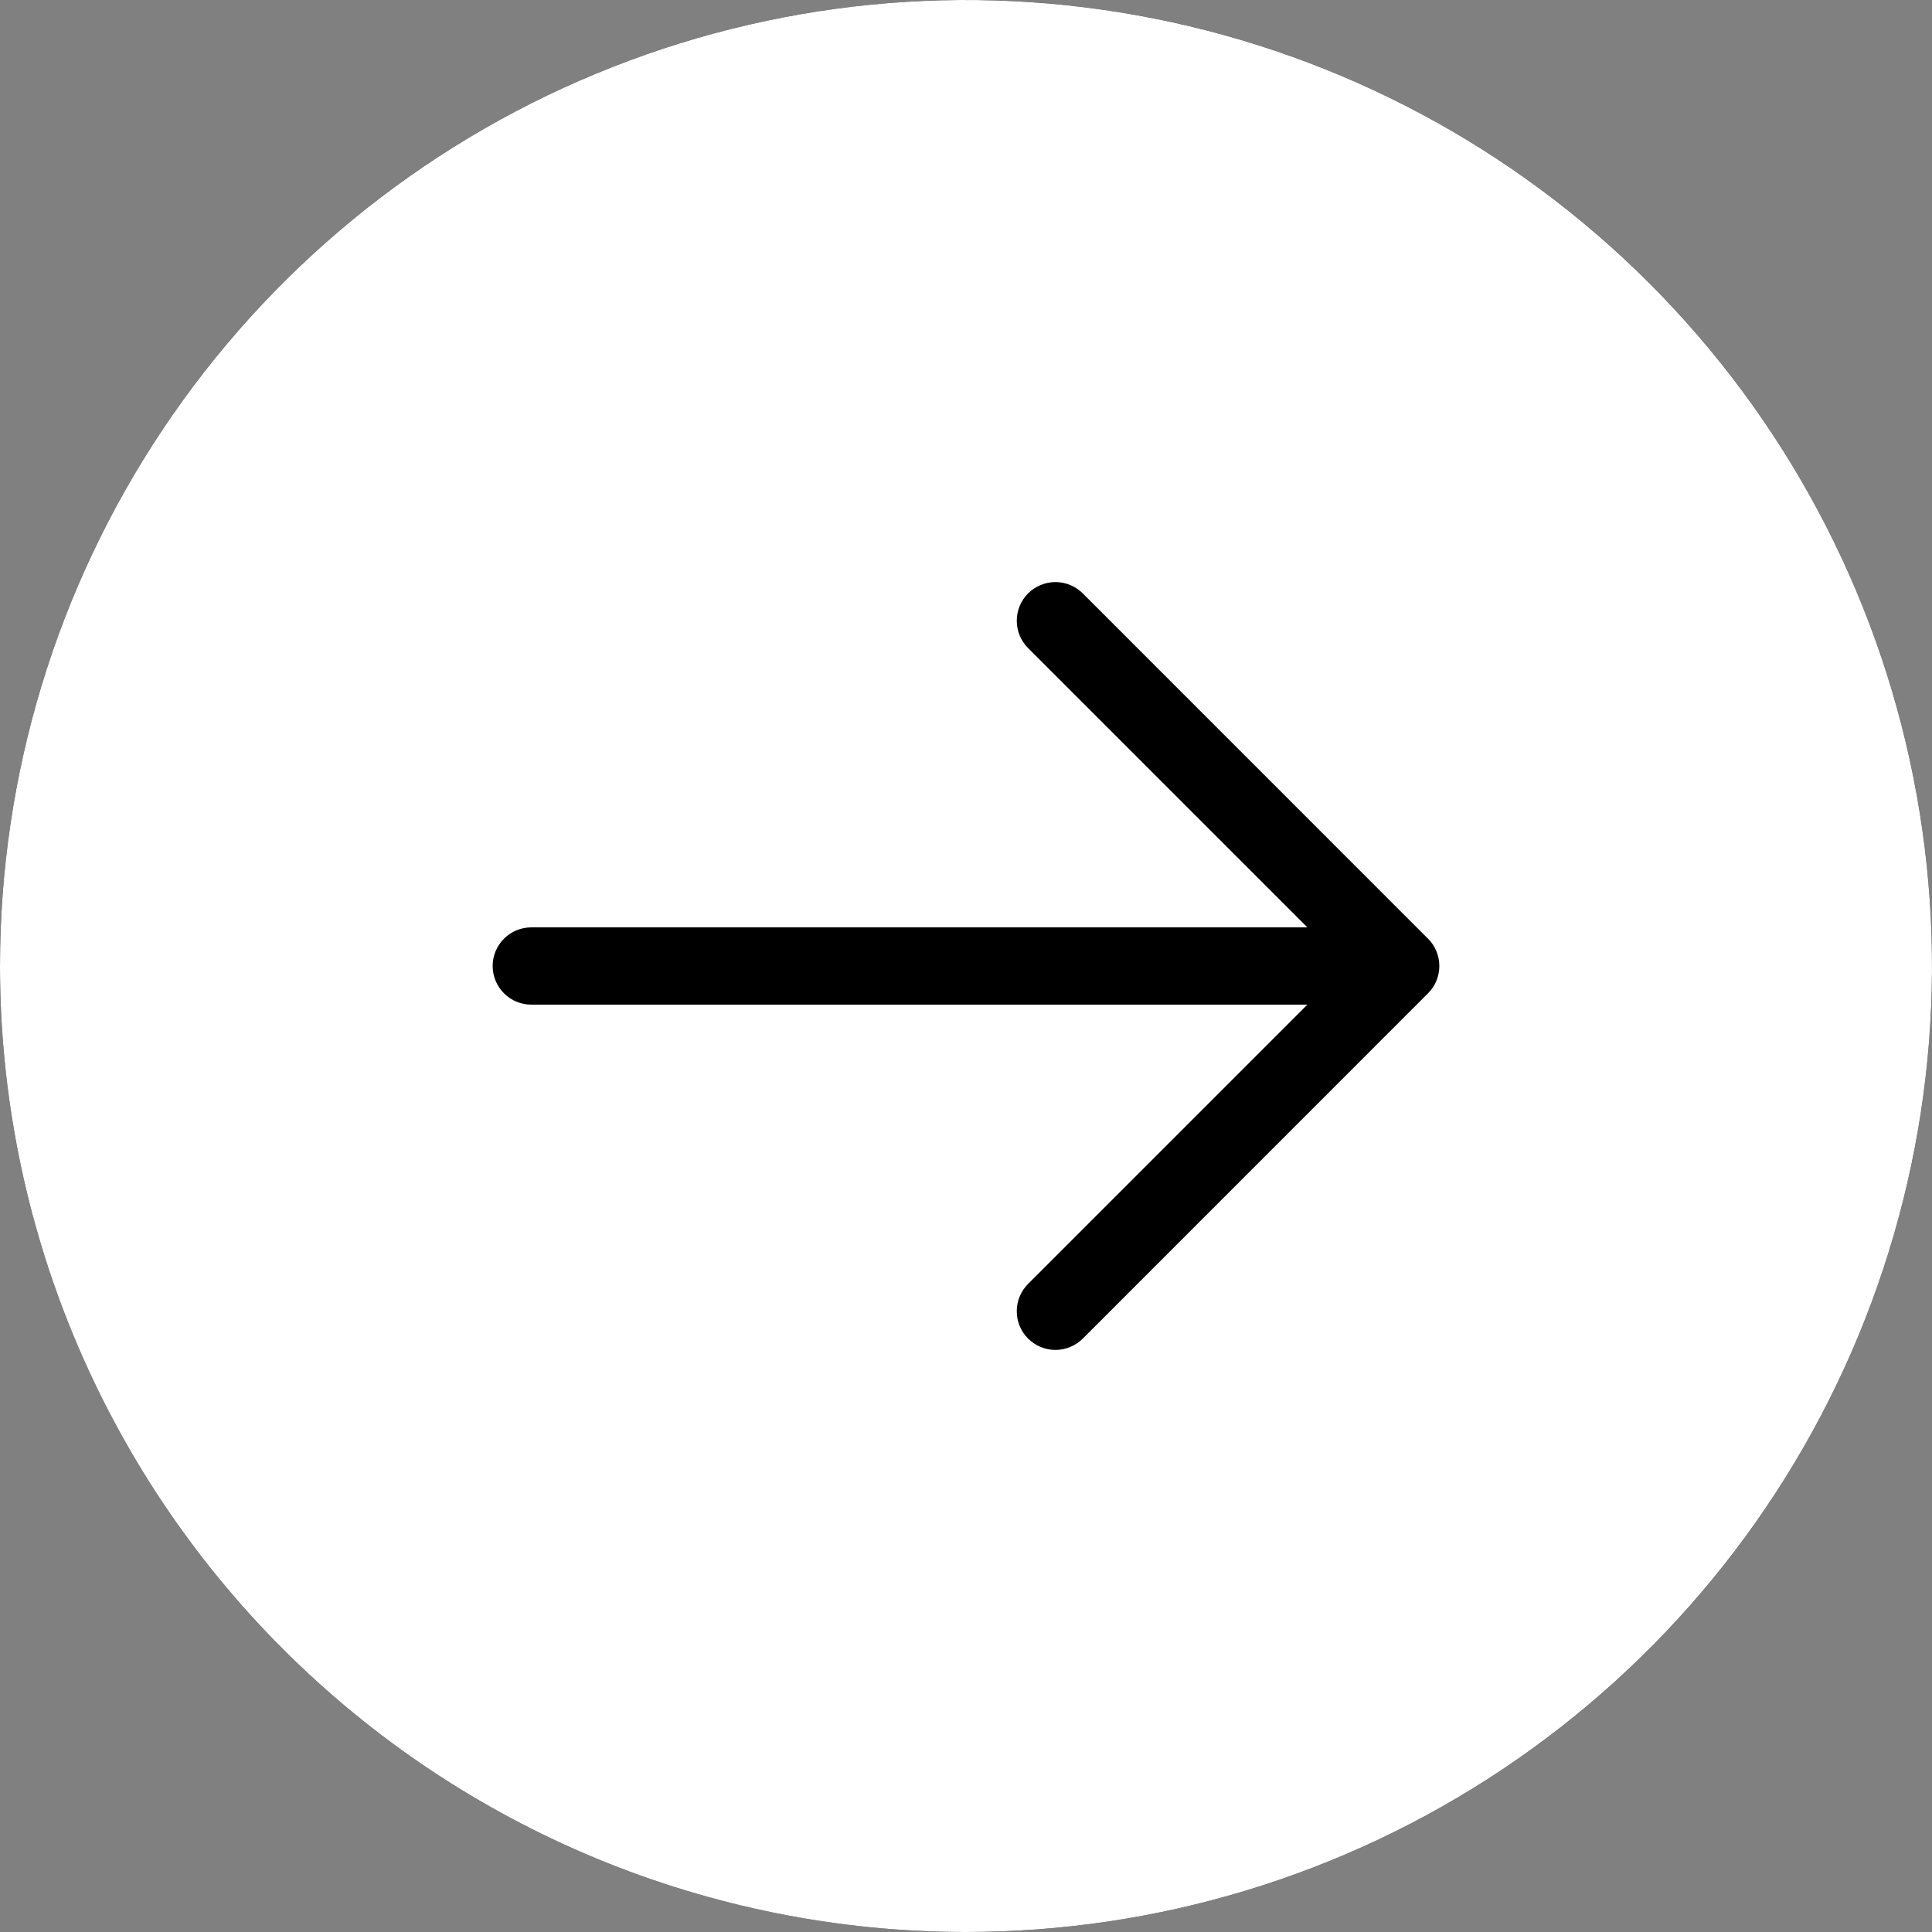
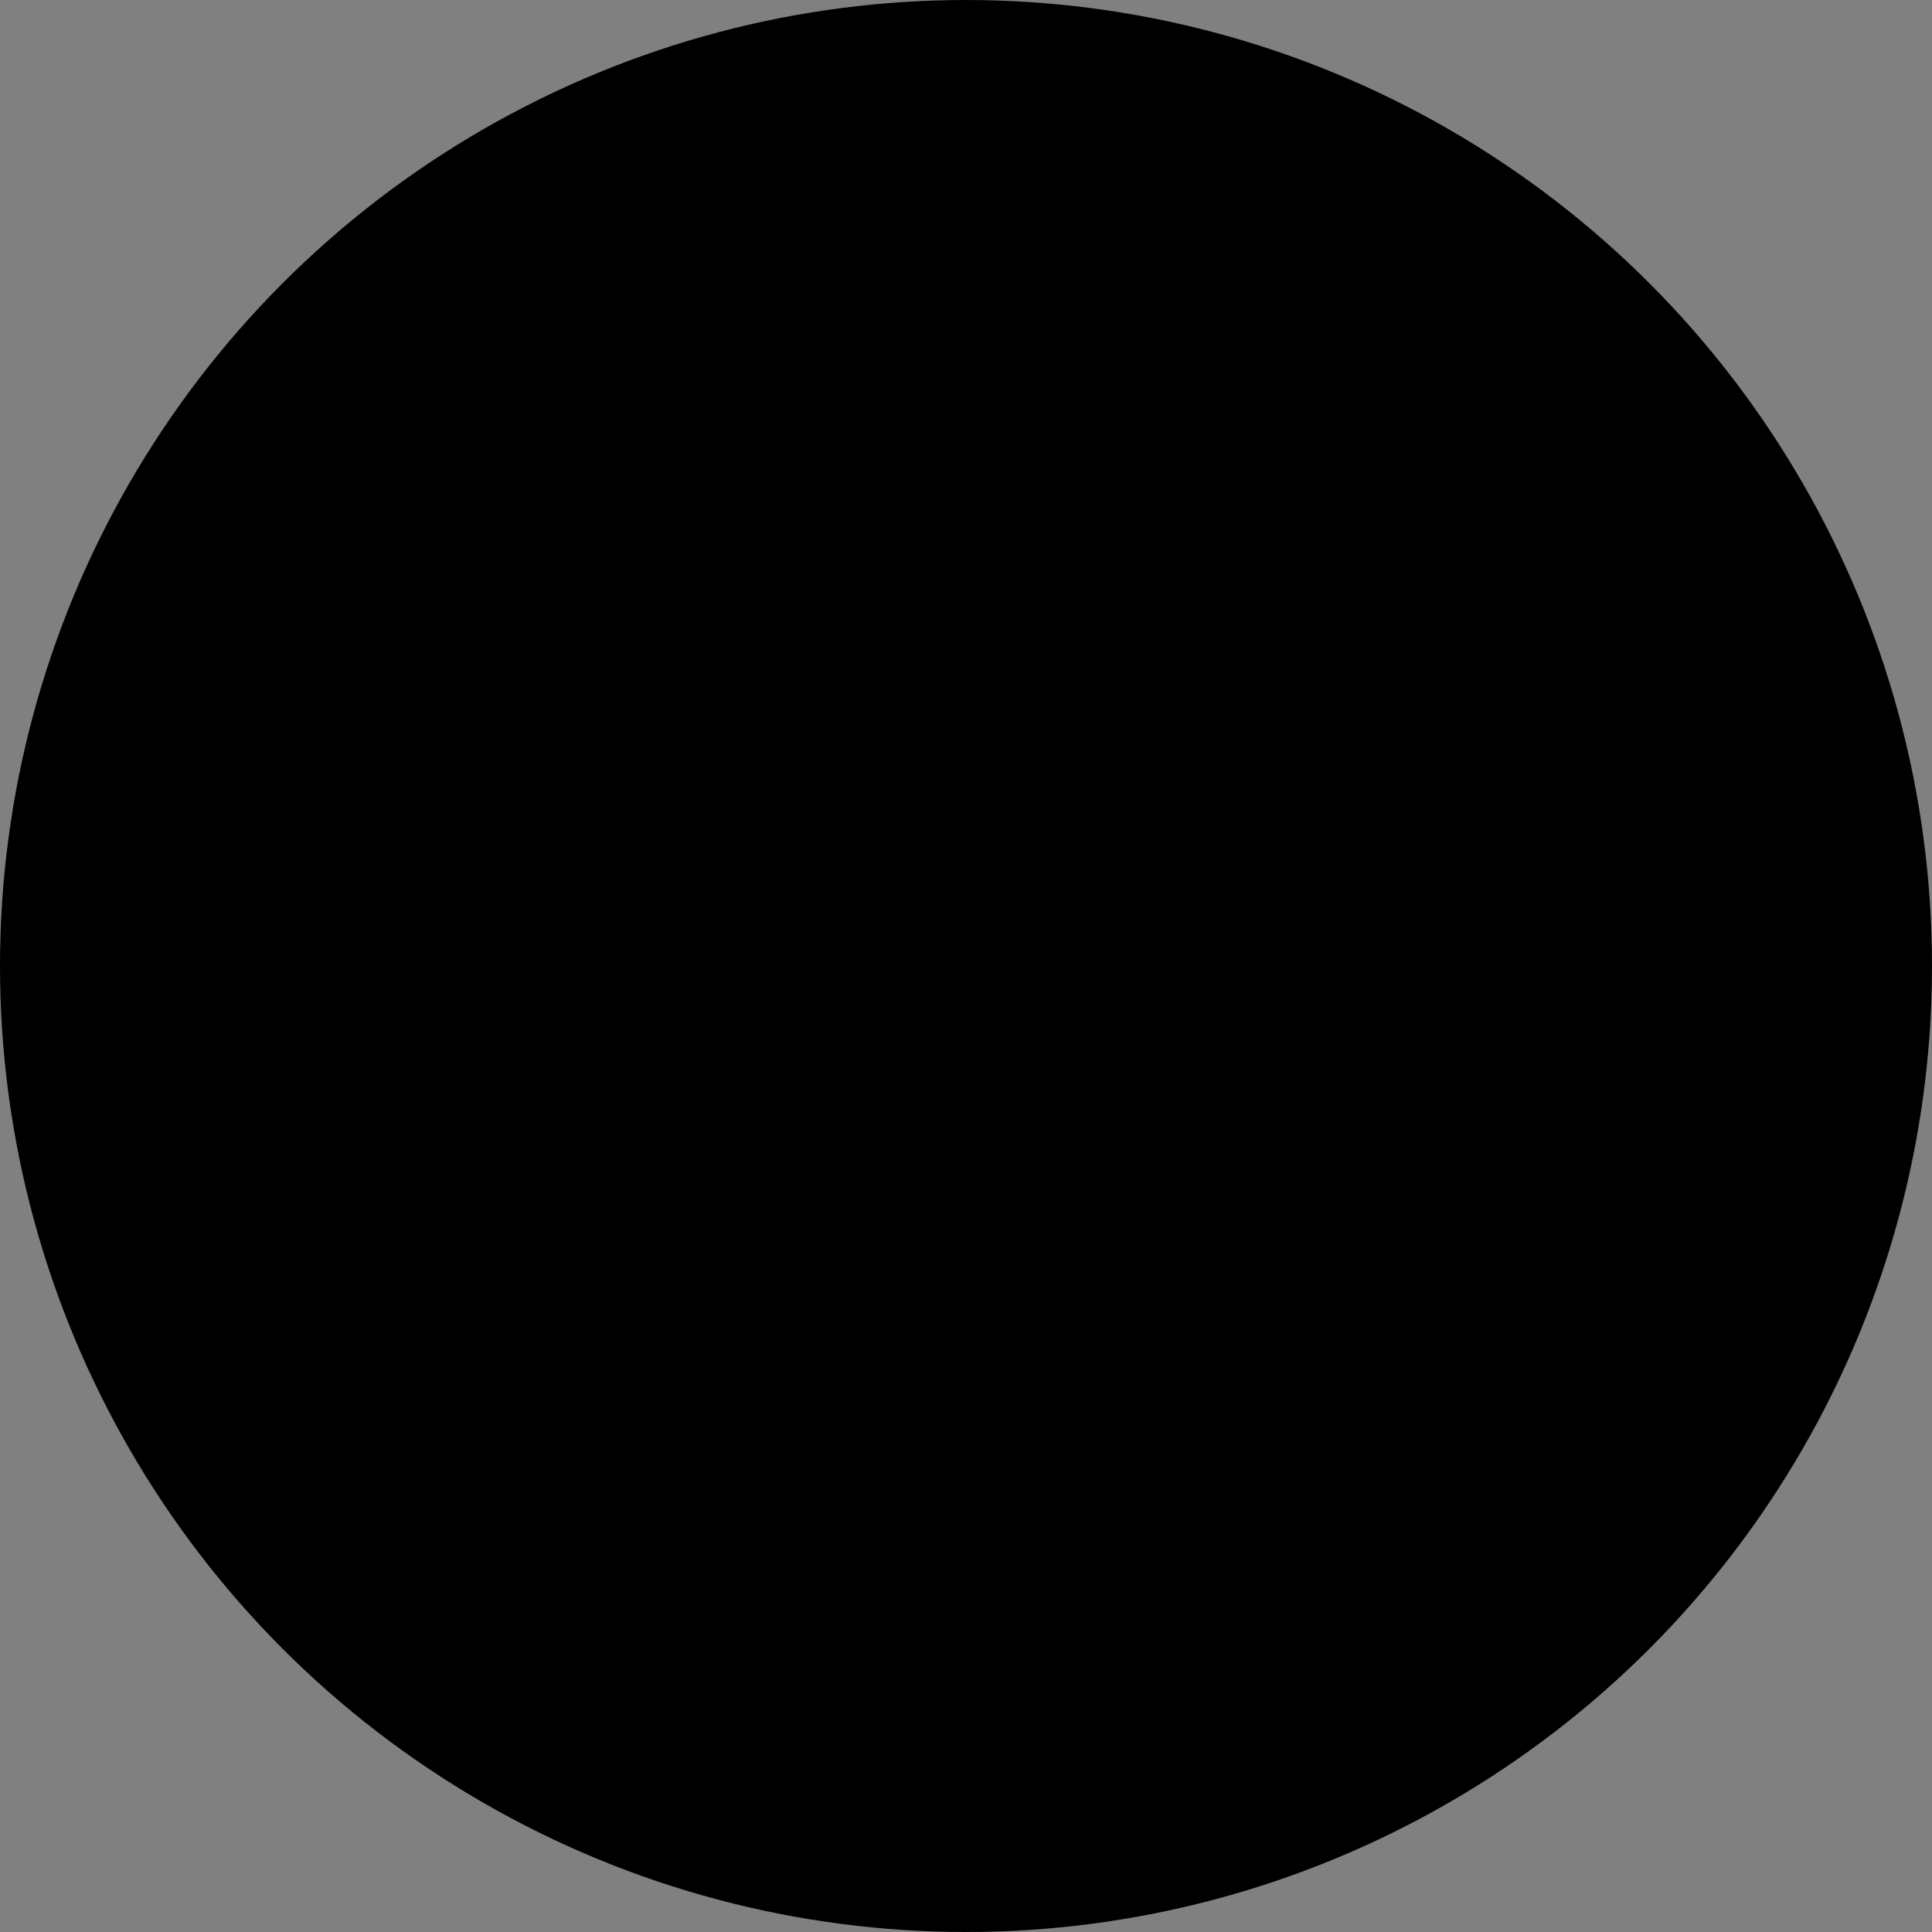
<svg xmlns="http://www.w3.org/2000/svg" width="29" height="29" viewBox="0 0 29 29" fill="none">
  <rect x="0" y="0" width="29" height="29" fill="#808080" stroke="none" />
  <circle cx="14.5" cy="14.5" r="14.5" transform="rotate(-180 14.5 14.5)" fill="black" />
-   <path d="M14.5 29C17.368 29 20.171 28.15 22.556 26.556C24.94 24.963 26.799 22.698 27.896 20.049C28.994 17.399 29.281 14.484 28.721 11.671C28.162 8.858 26.781 6.275 24.753 4.247C22.725 2.219 20.142 0.838 17.329 0.279C14.516 -0.281 11.601 0.006 8.951 1.104C6.302 2.201 4.037 4.06 2.444 6.444C0.85 8.829 -5.80311e-06 11.632 -5.80311e-06 14.5C-5.80311e-06 18.346 1.528 22.034 4.247 24.753C6.966 27.472 10.654 29 14.5 29ZM7.975 13.92H19.624L15.432 9.728C15.323 9.619 15.262 9.472 15.262 9.318C15.262 9.164 15.323 9.016 15.432 8.907C15.541 8.799 15.689 8.737 15.843 8.737C15.997 8.737 16.144 8.799 16.253 8.907L21.435 14.09C21.489 14.143 21.532 14.207 21.561 14.278C21.59 14.348 21.605 14.424 21.605 14.5C21.605 14.576 21.59 14.652 21.561 14.722C21.532 14.793 21.489 14.857 21.435 14.91L16.253 20.093C16.144 20.201 15.997 20.263 15.843 20.263C15.689 20.263 15.541 20.201 15.432 20.093C15.323 19.984 15.262 19.836 15.262 19.682C15.262 19.528 15.323 19.381 15.432 19.272L19.624 15.08H7.975C7.821 15.08 7.674 15.019 7.565 14.91C7.456 14.801 7.395 14.654 7.395 14.5C7.395 14.346 7.456 14.199 7.565 14.09C7.674 13.981 7.821 13.92 7.975 13.92Z" fill="white" />
</svg>